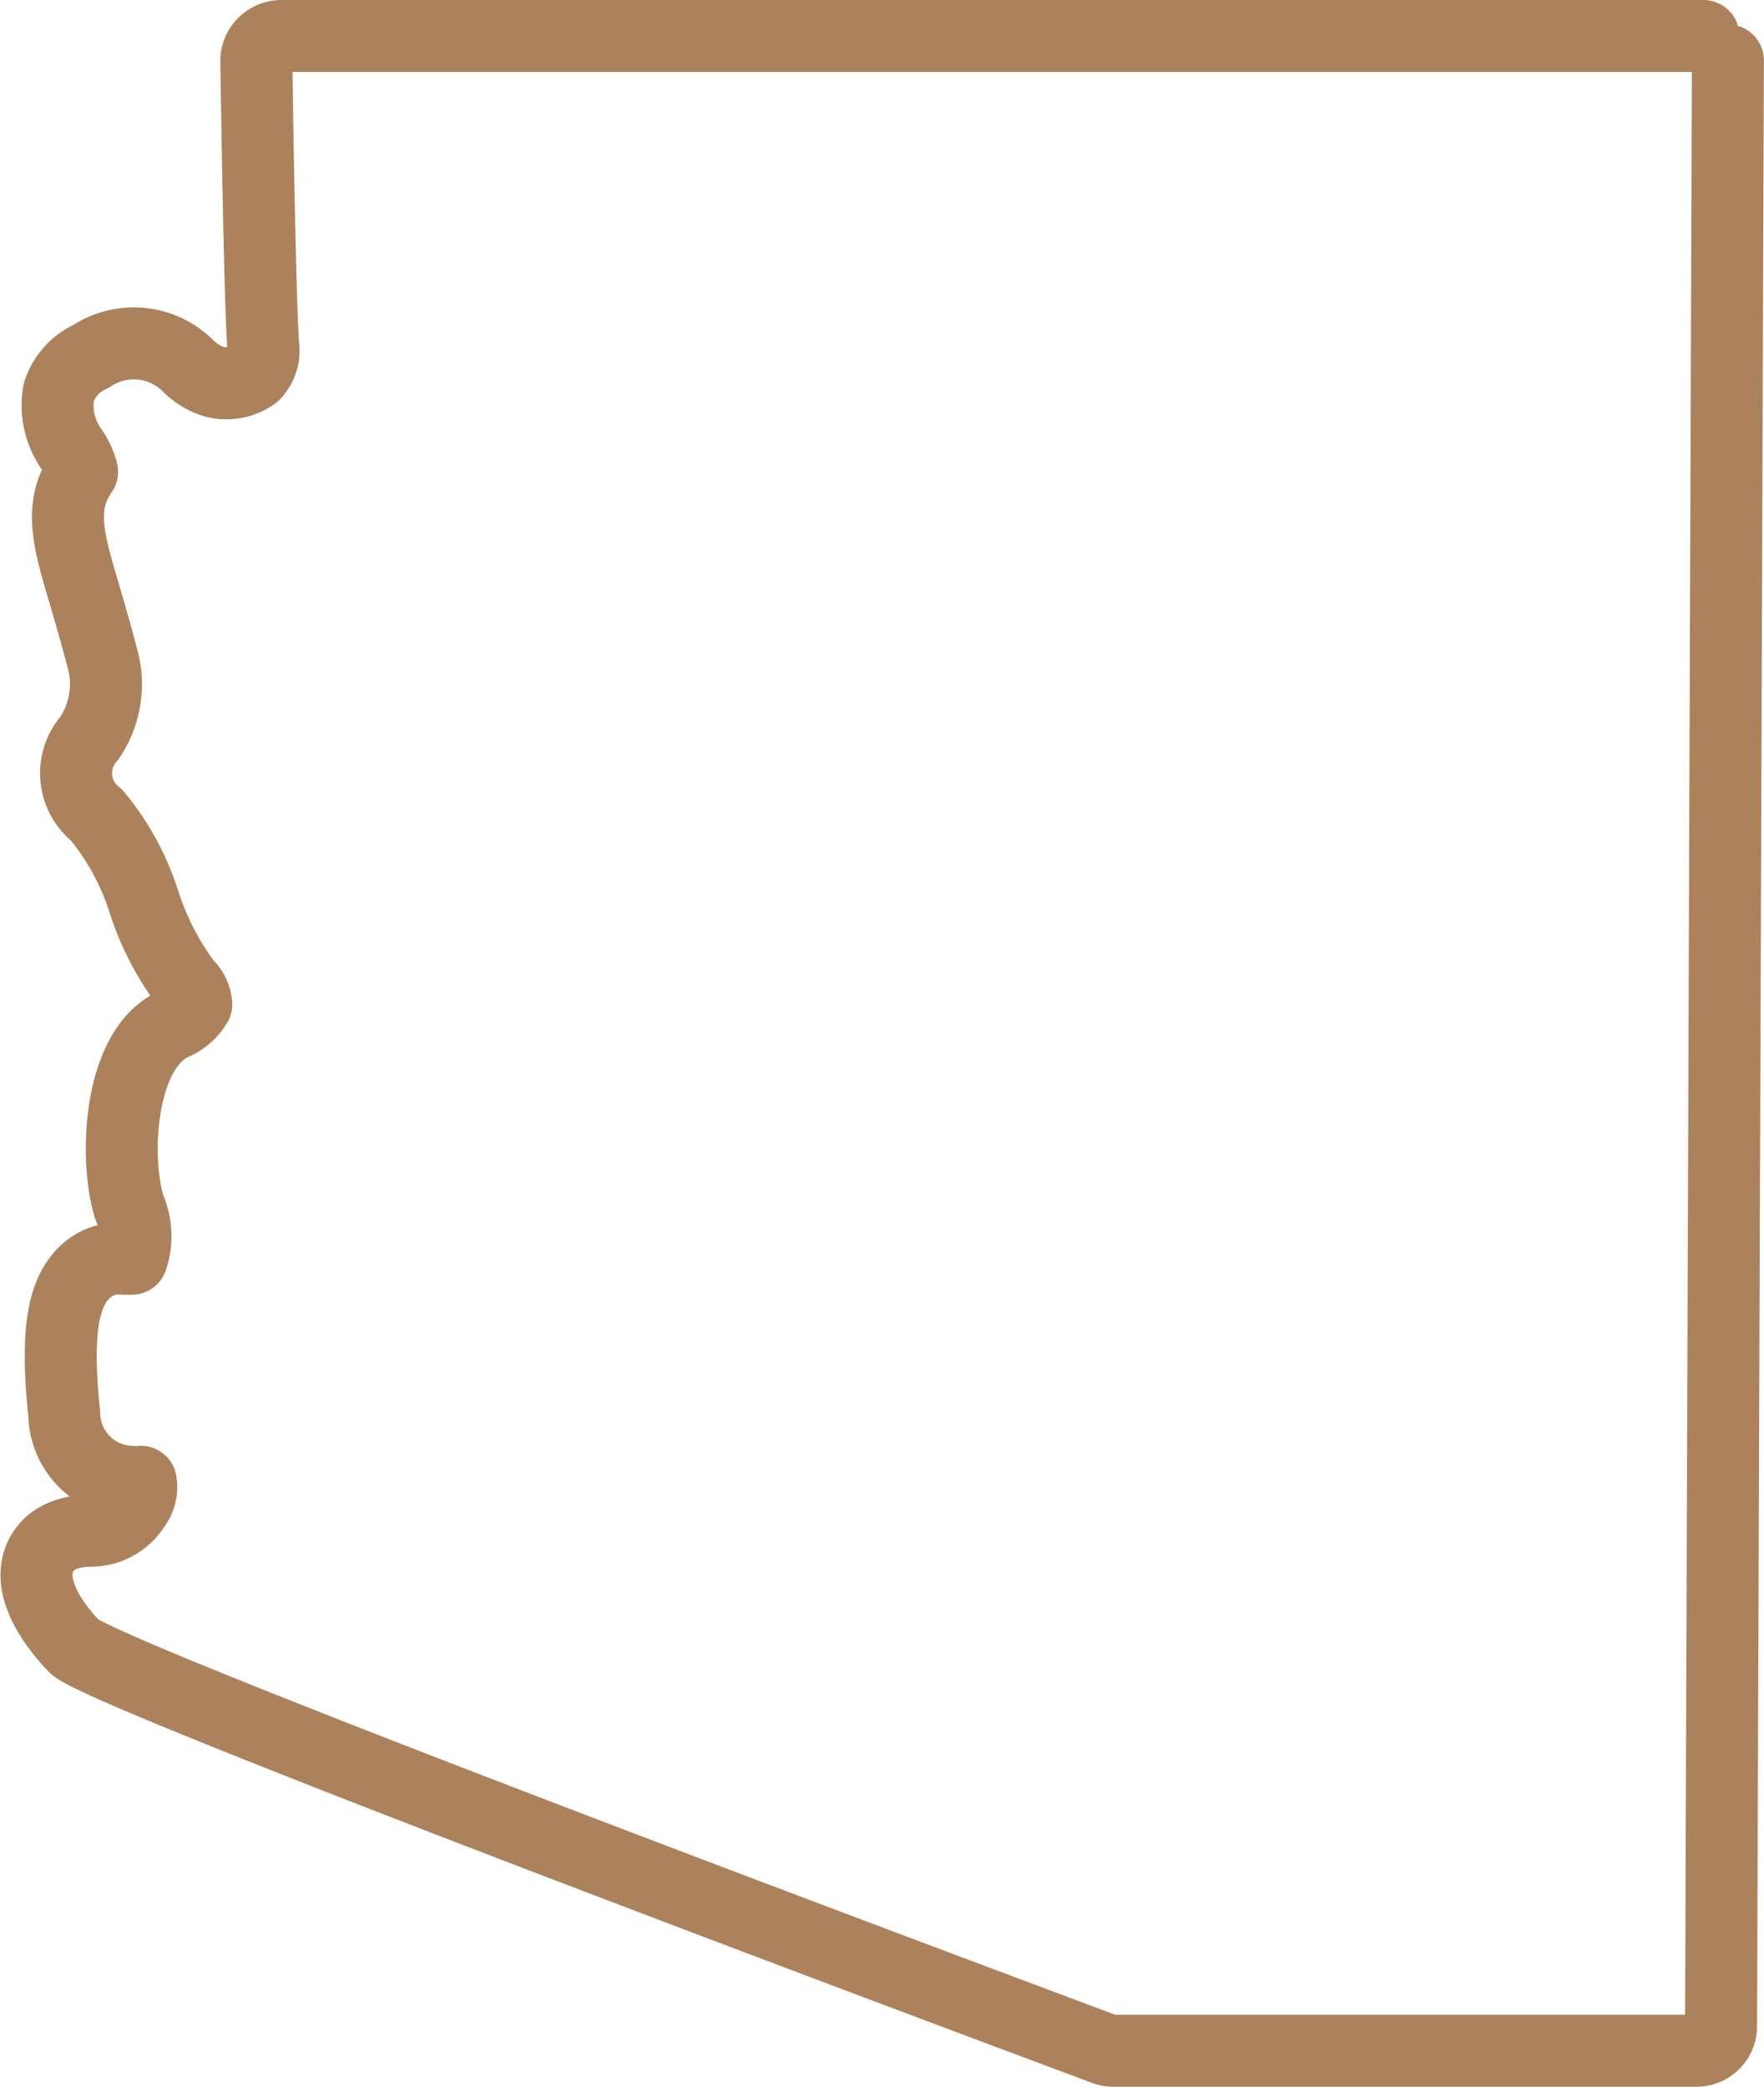
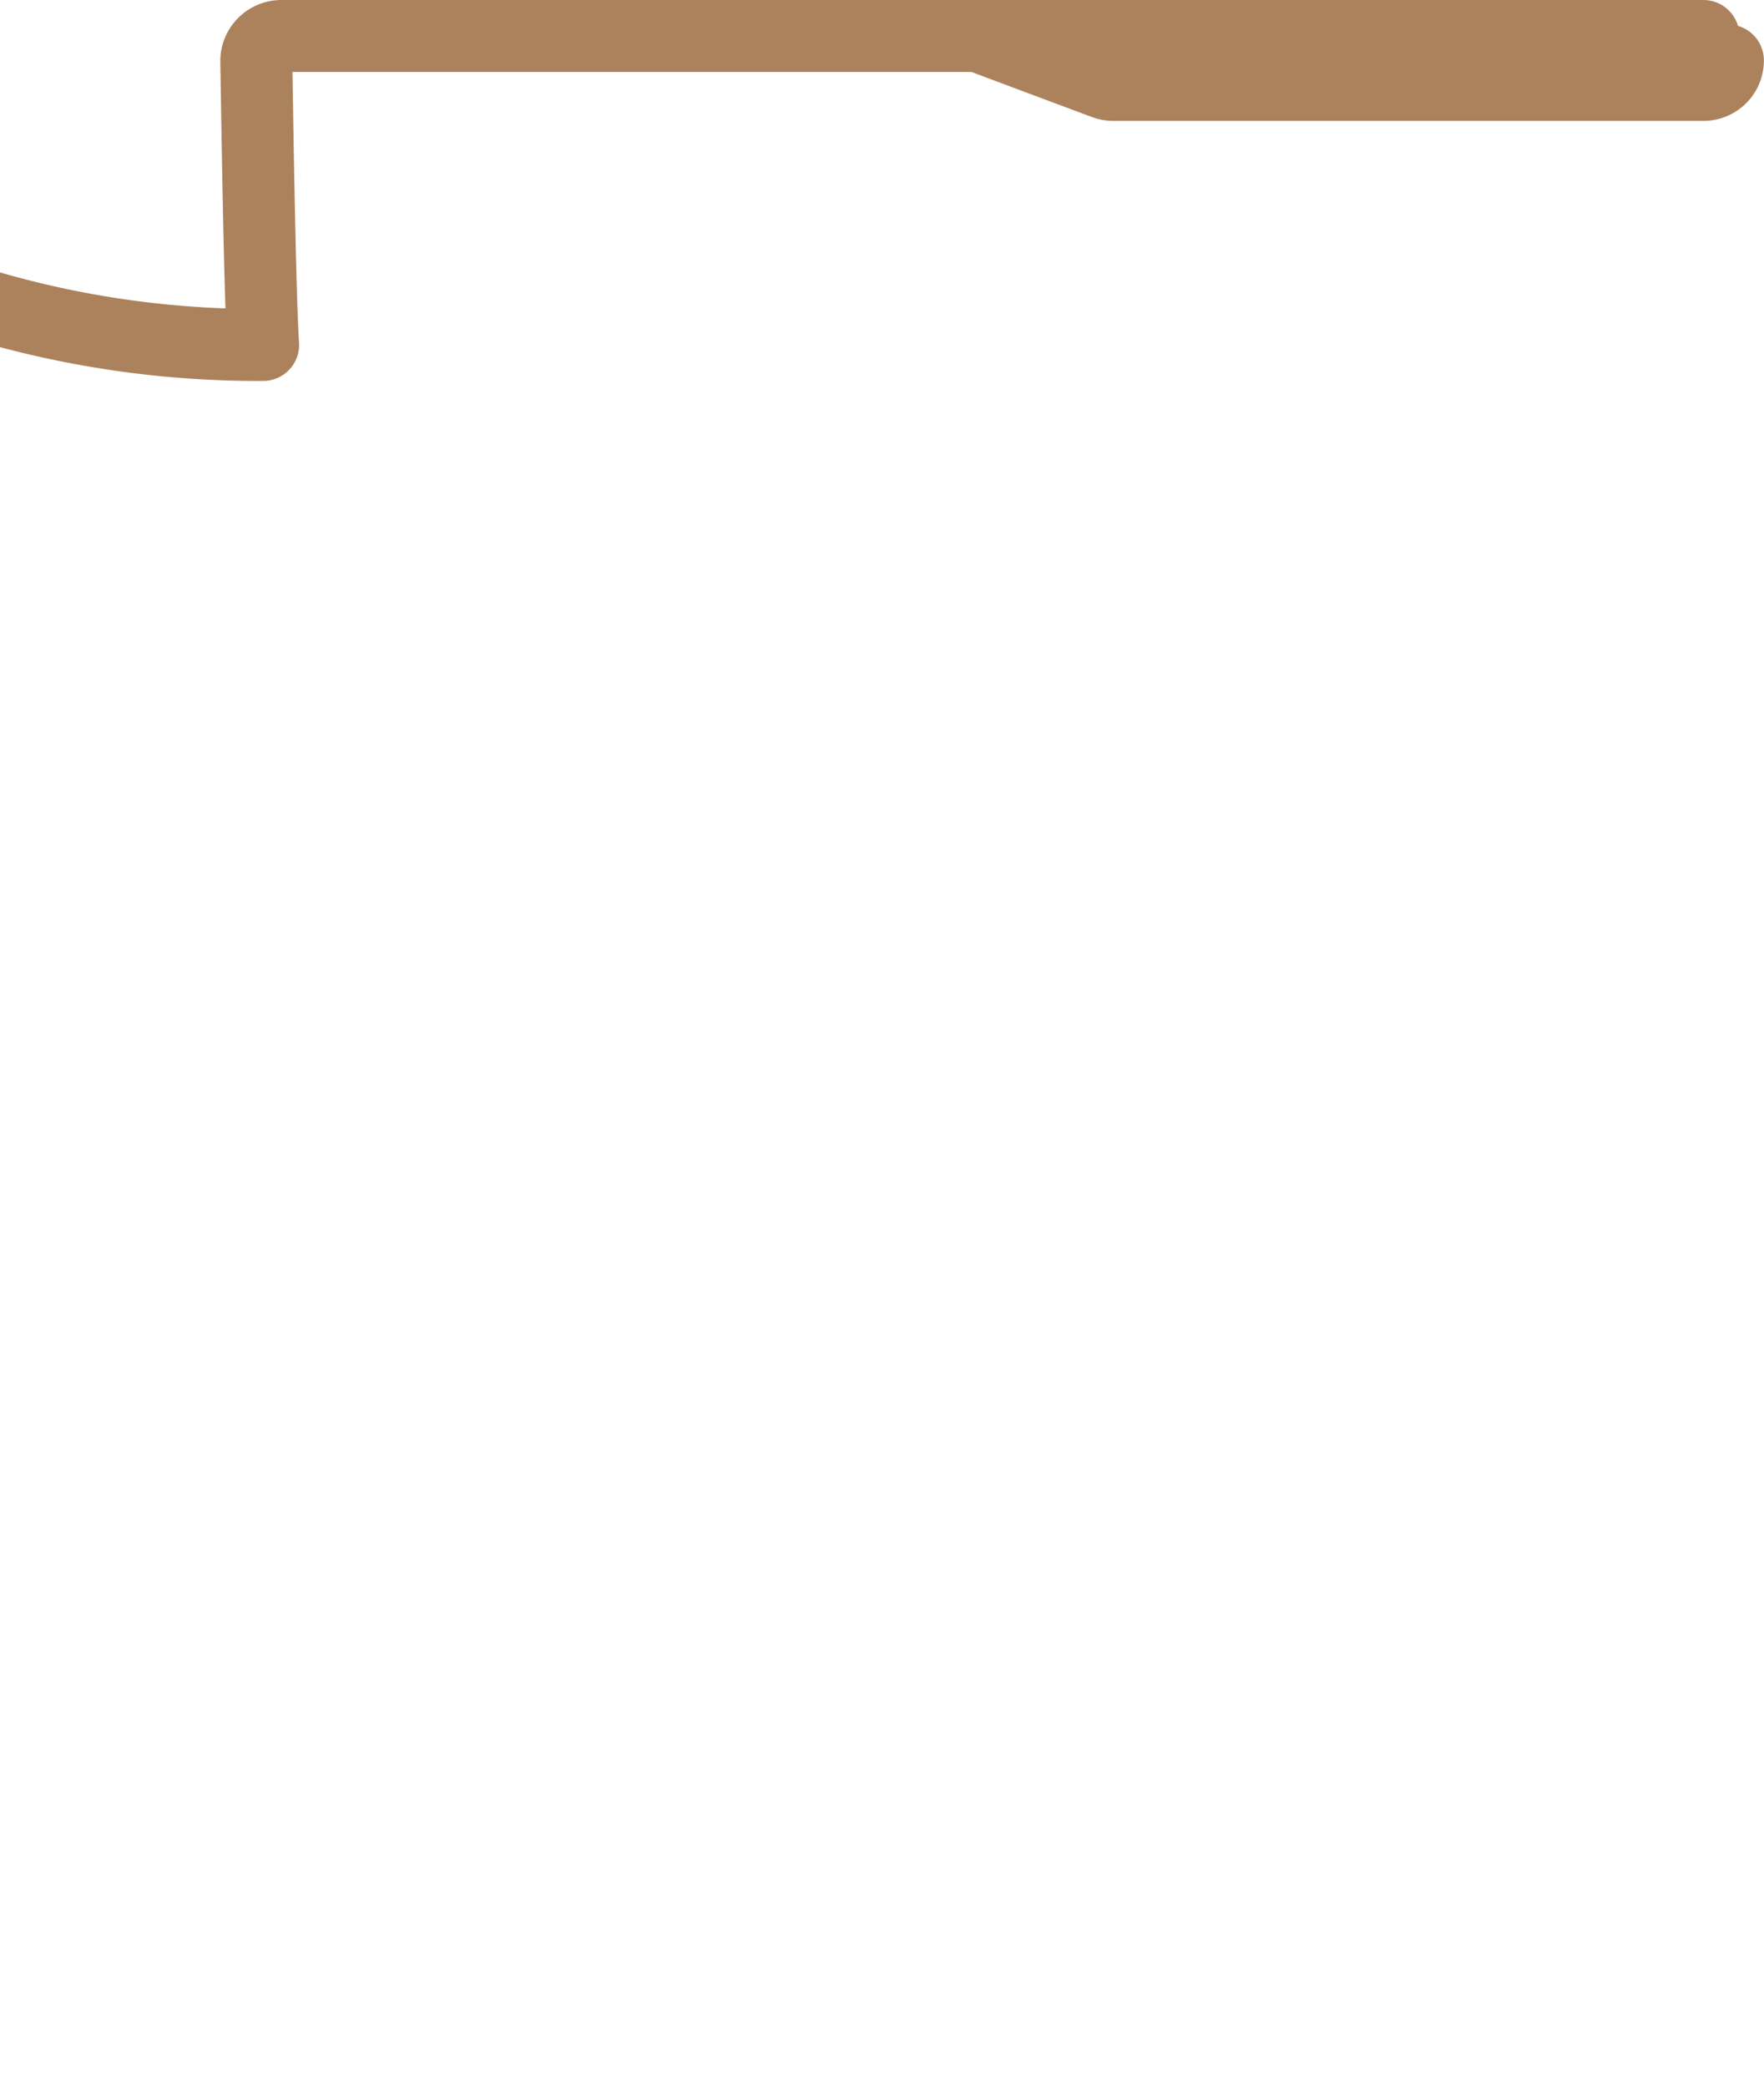
<svg xmlns="http://www.w3.org/2000/svg" width="49.014" height="57.967" viewBox="0 0 49.014 57.967">
-   <path d="M60.7,8.829l-.19,54.608a.68.68,0,0,1-.679.679H43.624a.676.676,0,0,1-.238-.041c-8.351-3.119-27.851-10.443-28.625-11.184-.326-.333-1.359-1.481-.972-2.446.143-.353.516-.775,1.454-.775a1.426,1.426,0,0,0,1.189-.679.871.871,0,0,0,.17-.679,1.294,1.294,0,0,1-.3,0,1.916,1.916,0,0,1-1.828-1.889c-.224-2.12-.068-3.282.53-3.893a1.36,1.36,0,0,1,1.135-.414h.211a1.958,1.958,0,0,0-.068-1.427c-.421-1.359-.292-4.335,1.182-5.069a1.389,1.389,0,0,0,.679-.571.865.865,0,0,0-.285-.571,7.851,7.851,0,0,1-1.148-2.208,7.156,7.156,0,0,0-1.339-2.48,1.469,1.469,0,0,1-.2-2.133,2.67,2.67,0,0,0,.353-2.256c-.177-.679-.353-1.277-.5-1.78-.428-1.447-.72-2.412-.054-3.363a1.93,1.93,0,0,0-.265-.591,2.1,2.1,0,0,1-.38-1.637,1.65,1.65,0,0,1,.89-.978,2.134,2.134,0,0,1,2.718.279,1.772,1.772,0,0,0,.679.414,1.316,1.316,0,0,0,1.121-.183A.944.944,0,0,0,20,16.732c-.1-1.5-.183-7.644-.19-7.9A.7.7,0,0,1,20.5,8.15H60.02" transform="translate(-12.689 -7.15)" fill="none" stroke="#ac825c" stroke-linecap="round" stroke-linejoin="round" stroke-width="2" />
+   <path d="M60.7,8.829a.68.68,0,0,1-.679.679H43.624a.676.676,0,0,1-.238-.041c-8.351-3.119-27.851-10.443-28.625-11.184-.326-.333-1.359-1.481-.972-2.446.143-.353.516-.775,1.454-.775a1.426,1.426,0,0,0,1.189-.679.871.871,0,0,0,.17-.679,1.294,1.294,0,0,1-.3,0,1.916,1.916,0,0,1-1.828-1.889c-.224-2.12-.068-3.282.53-3.893a1.36,1.36,0,0,1,1.135-.414h.211a1.958,1.958,0,0,0-.068-1.427c-.421-1.359-.292-4.335,1.182-5.069a1.389,1.389,0,0,0,.679-.571.865.865,0,0,0-.285-.571,7.851,7.851,0,0,1-1.148-2.208,7.156,7.156,0,0,0-1.339-2.48,1.469,1.469,0,0,1-.2-2.133,2.67,2.67,0,0,0,.353-2.256c-.177-.679-.353-1.277-.5-1.78-.428-1.447-.72-2.412-.054-3.363a1.93,1.93,0,0,0-.265-.591,2.1,2.1,0,0,1-.38-1.637,1.65,1.65,0,0,1,.89-.978,2.134,2.134,0,0,1,2.718.279,1.772,1.772,0,0,0,.679.414,1.316,1.316,0,0,0,1.121-.183A.944.944,0,0,0,20,16.732c-.1-1.5-.183-7.644-.19-7.9A.7.7,0,0,1,20.5,8.15H60.02" transform="translate(-12.689 -7.15)" fill="none" stroke="#ac825c" stroke-linecap="round" stroke-linejoin="round" stroke-width="2" />
</svg>